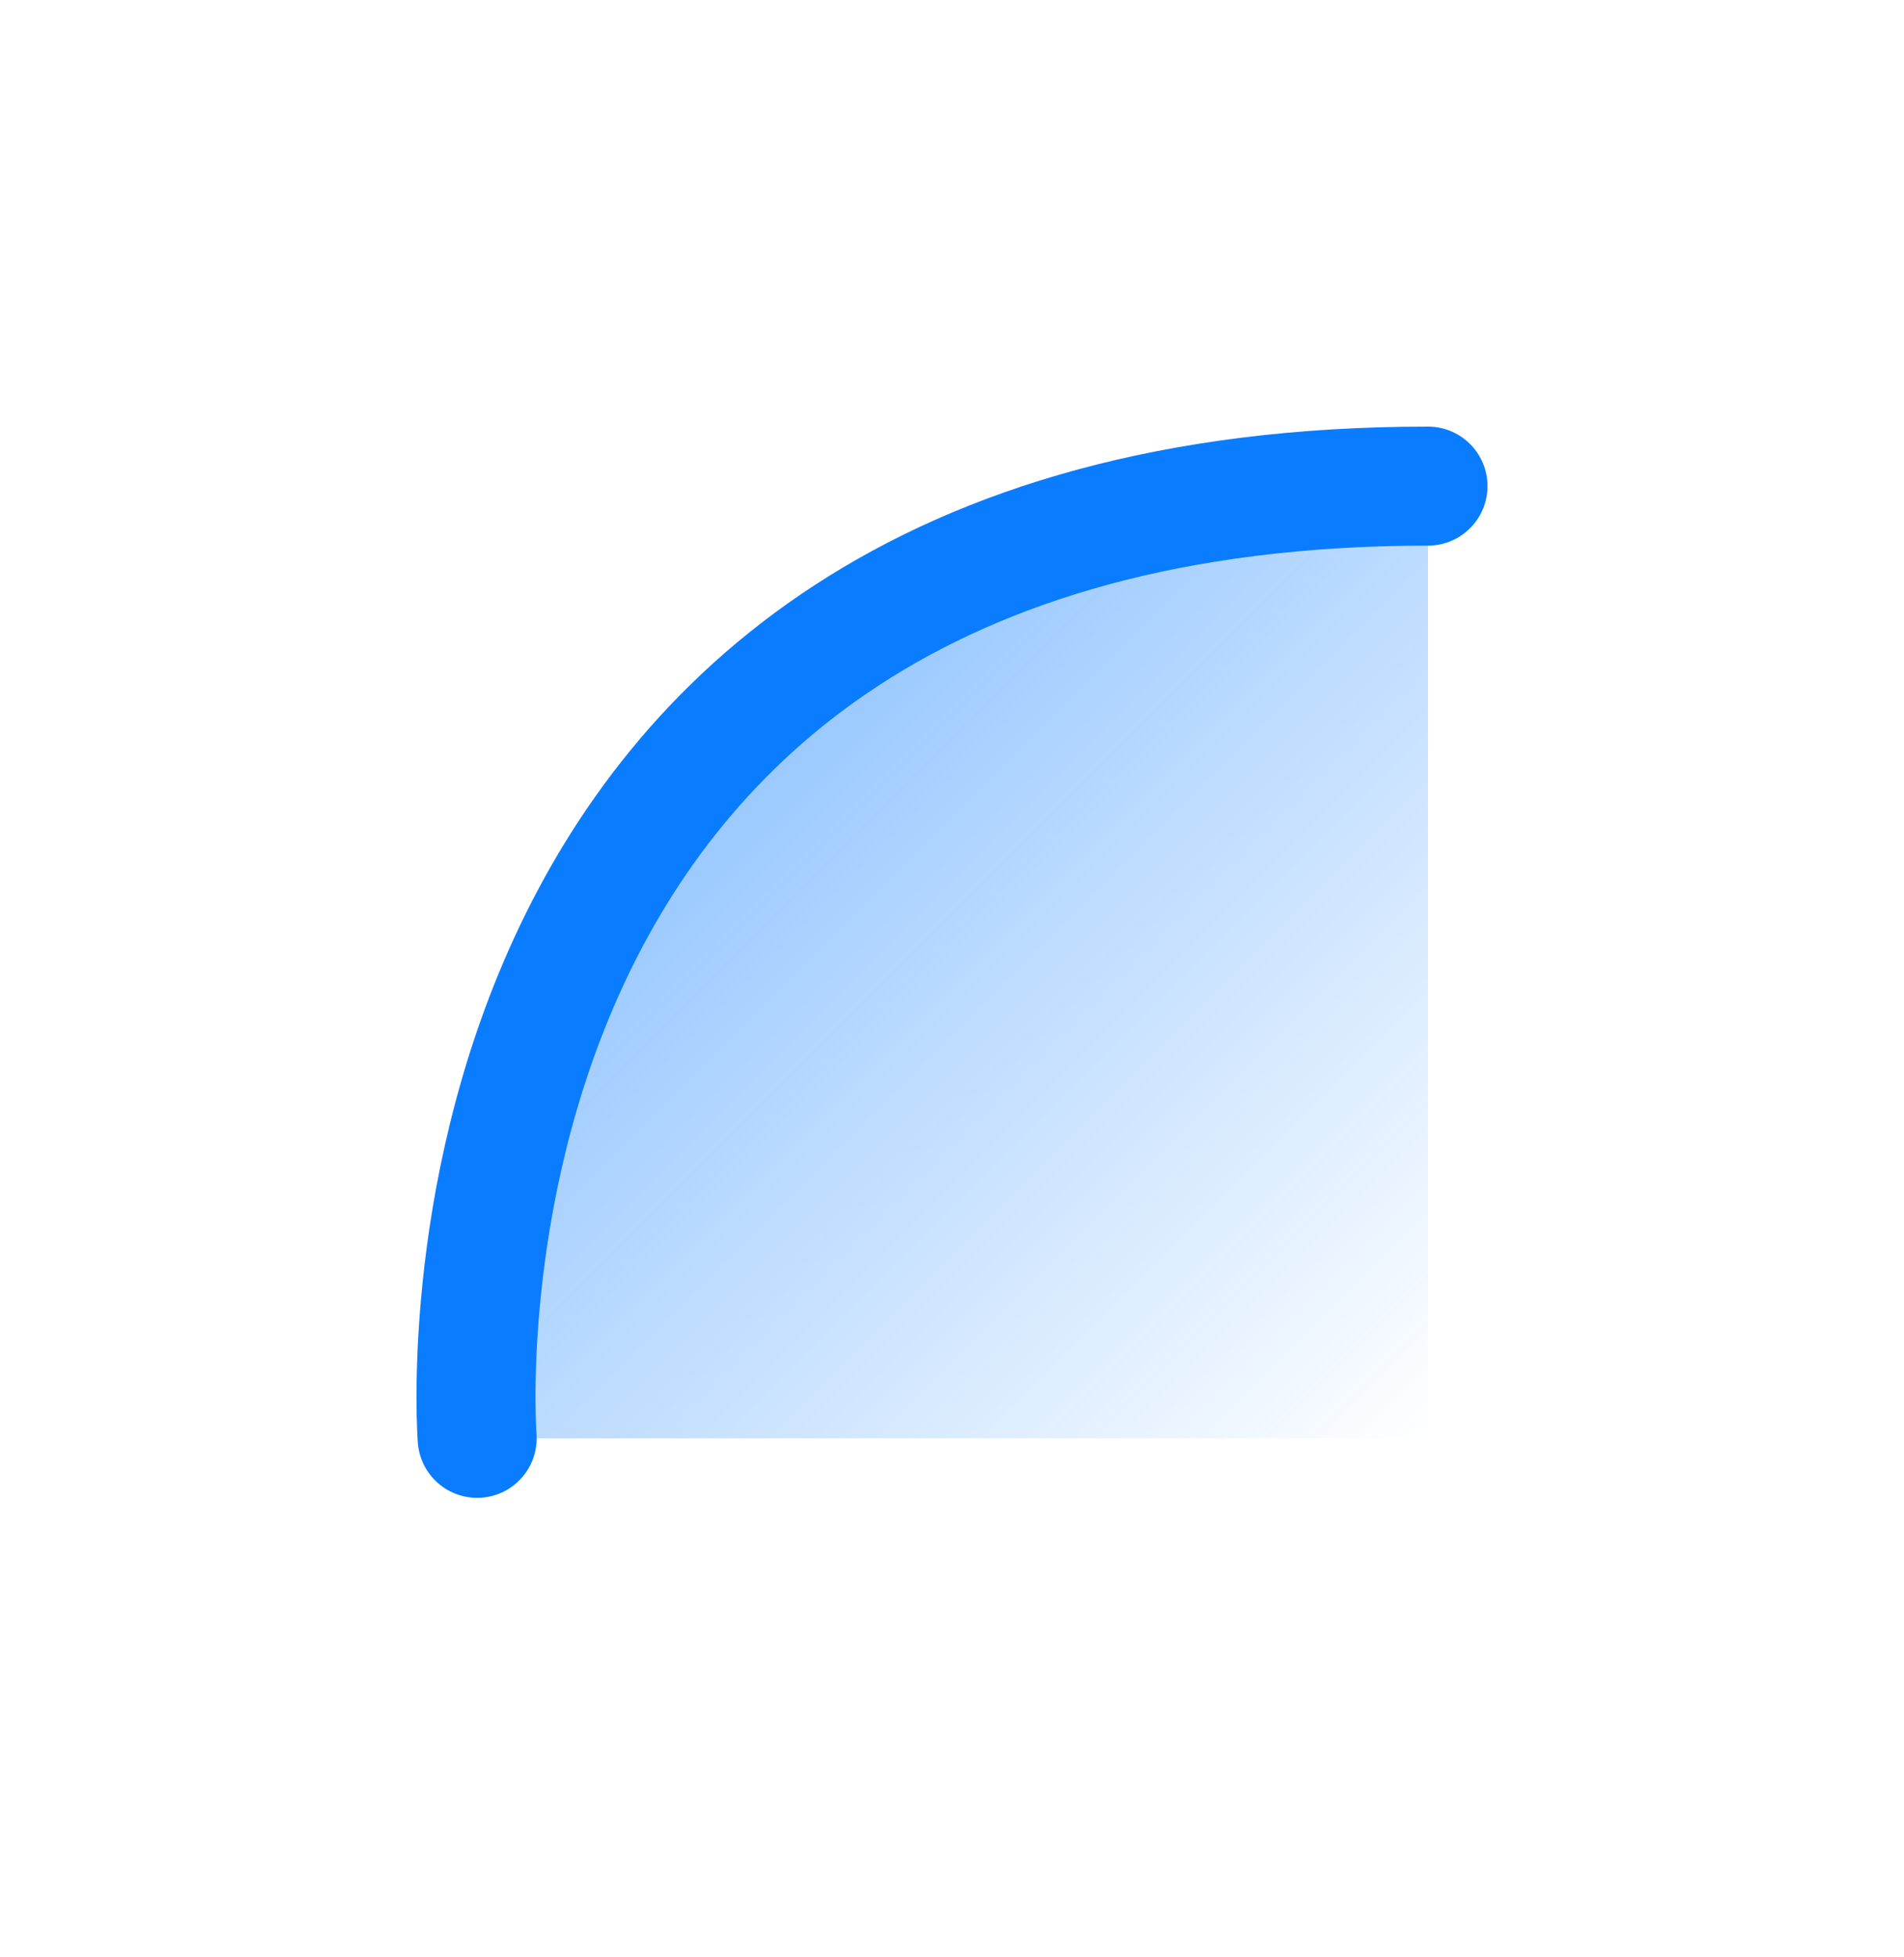
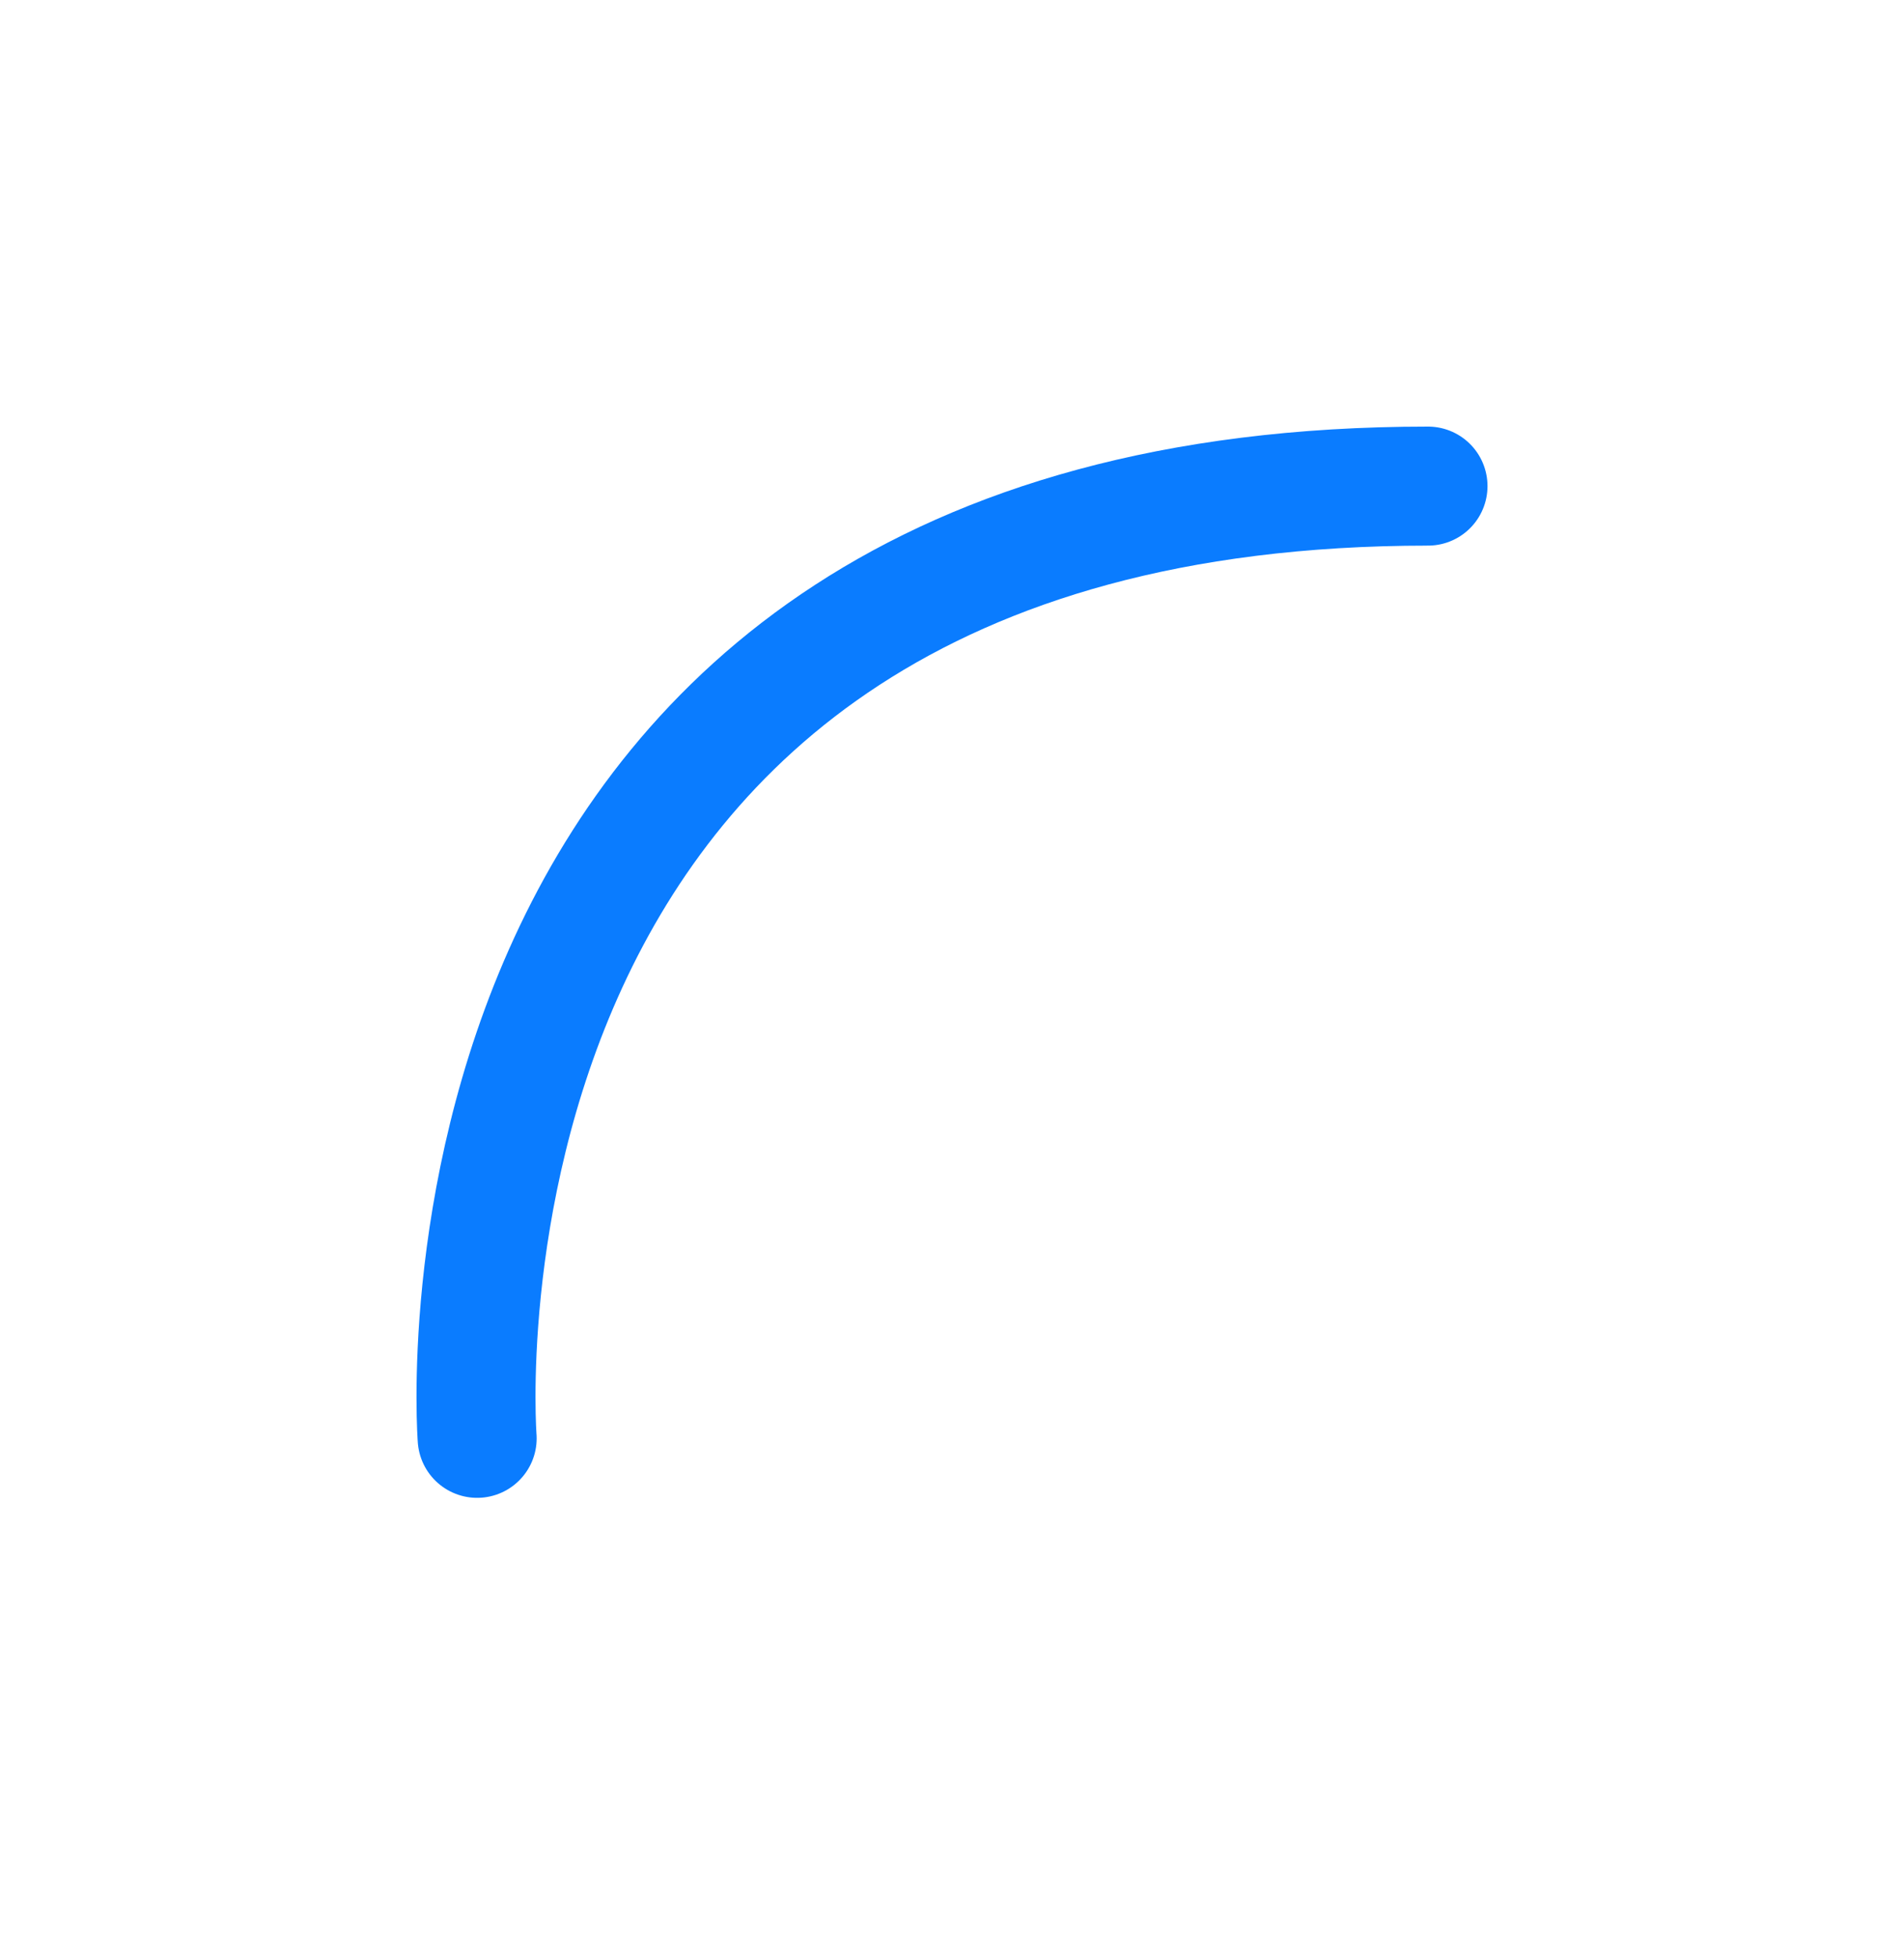
<svg xmlns="http://www.w3.org/2000/svg" width="36" height="37" viewBox="0 0 36 37" fill="none">
-   <path d="M27 9.189C7.632 9.189 9.022 27.189 9.022 27.189H27V9.189Z" fill="url(#paint0_linear_815_493)" />
  <path d="M9.022 27.189C9.022 27.189 7.632 9.189 27 9.189" stroke="#0A7CFF" stroke-width="2.25" stroke-linecap="round" />
  <defs>
    <linearGradient id="paint0_linear_815_493" x1="9" y1="9.189" x2="27" y2="27.189" gradientUnits="userSpaceOnUse">
      <stop stop-color="#1F87FF" stop-opacity="0.64" />
      <stop offset="1" stop-color="#1F87FF" stop-opacity="0" />
    </linearGradient>
  </defs>
</svg>